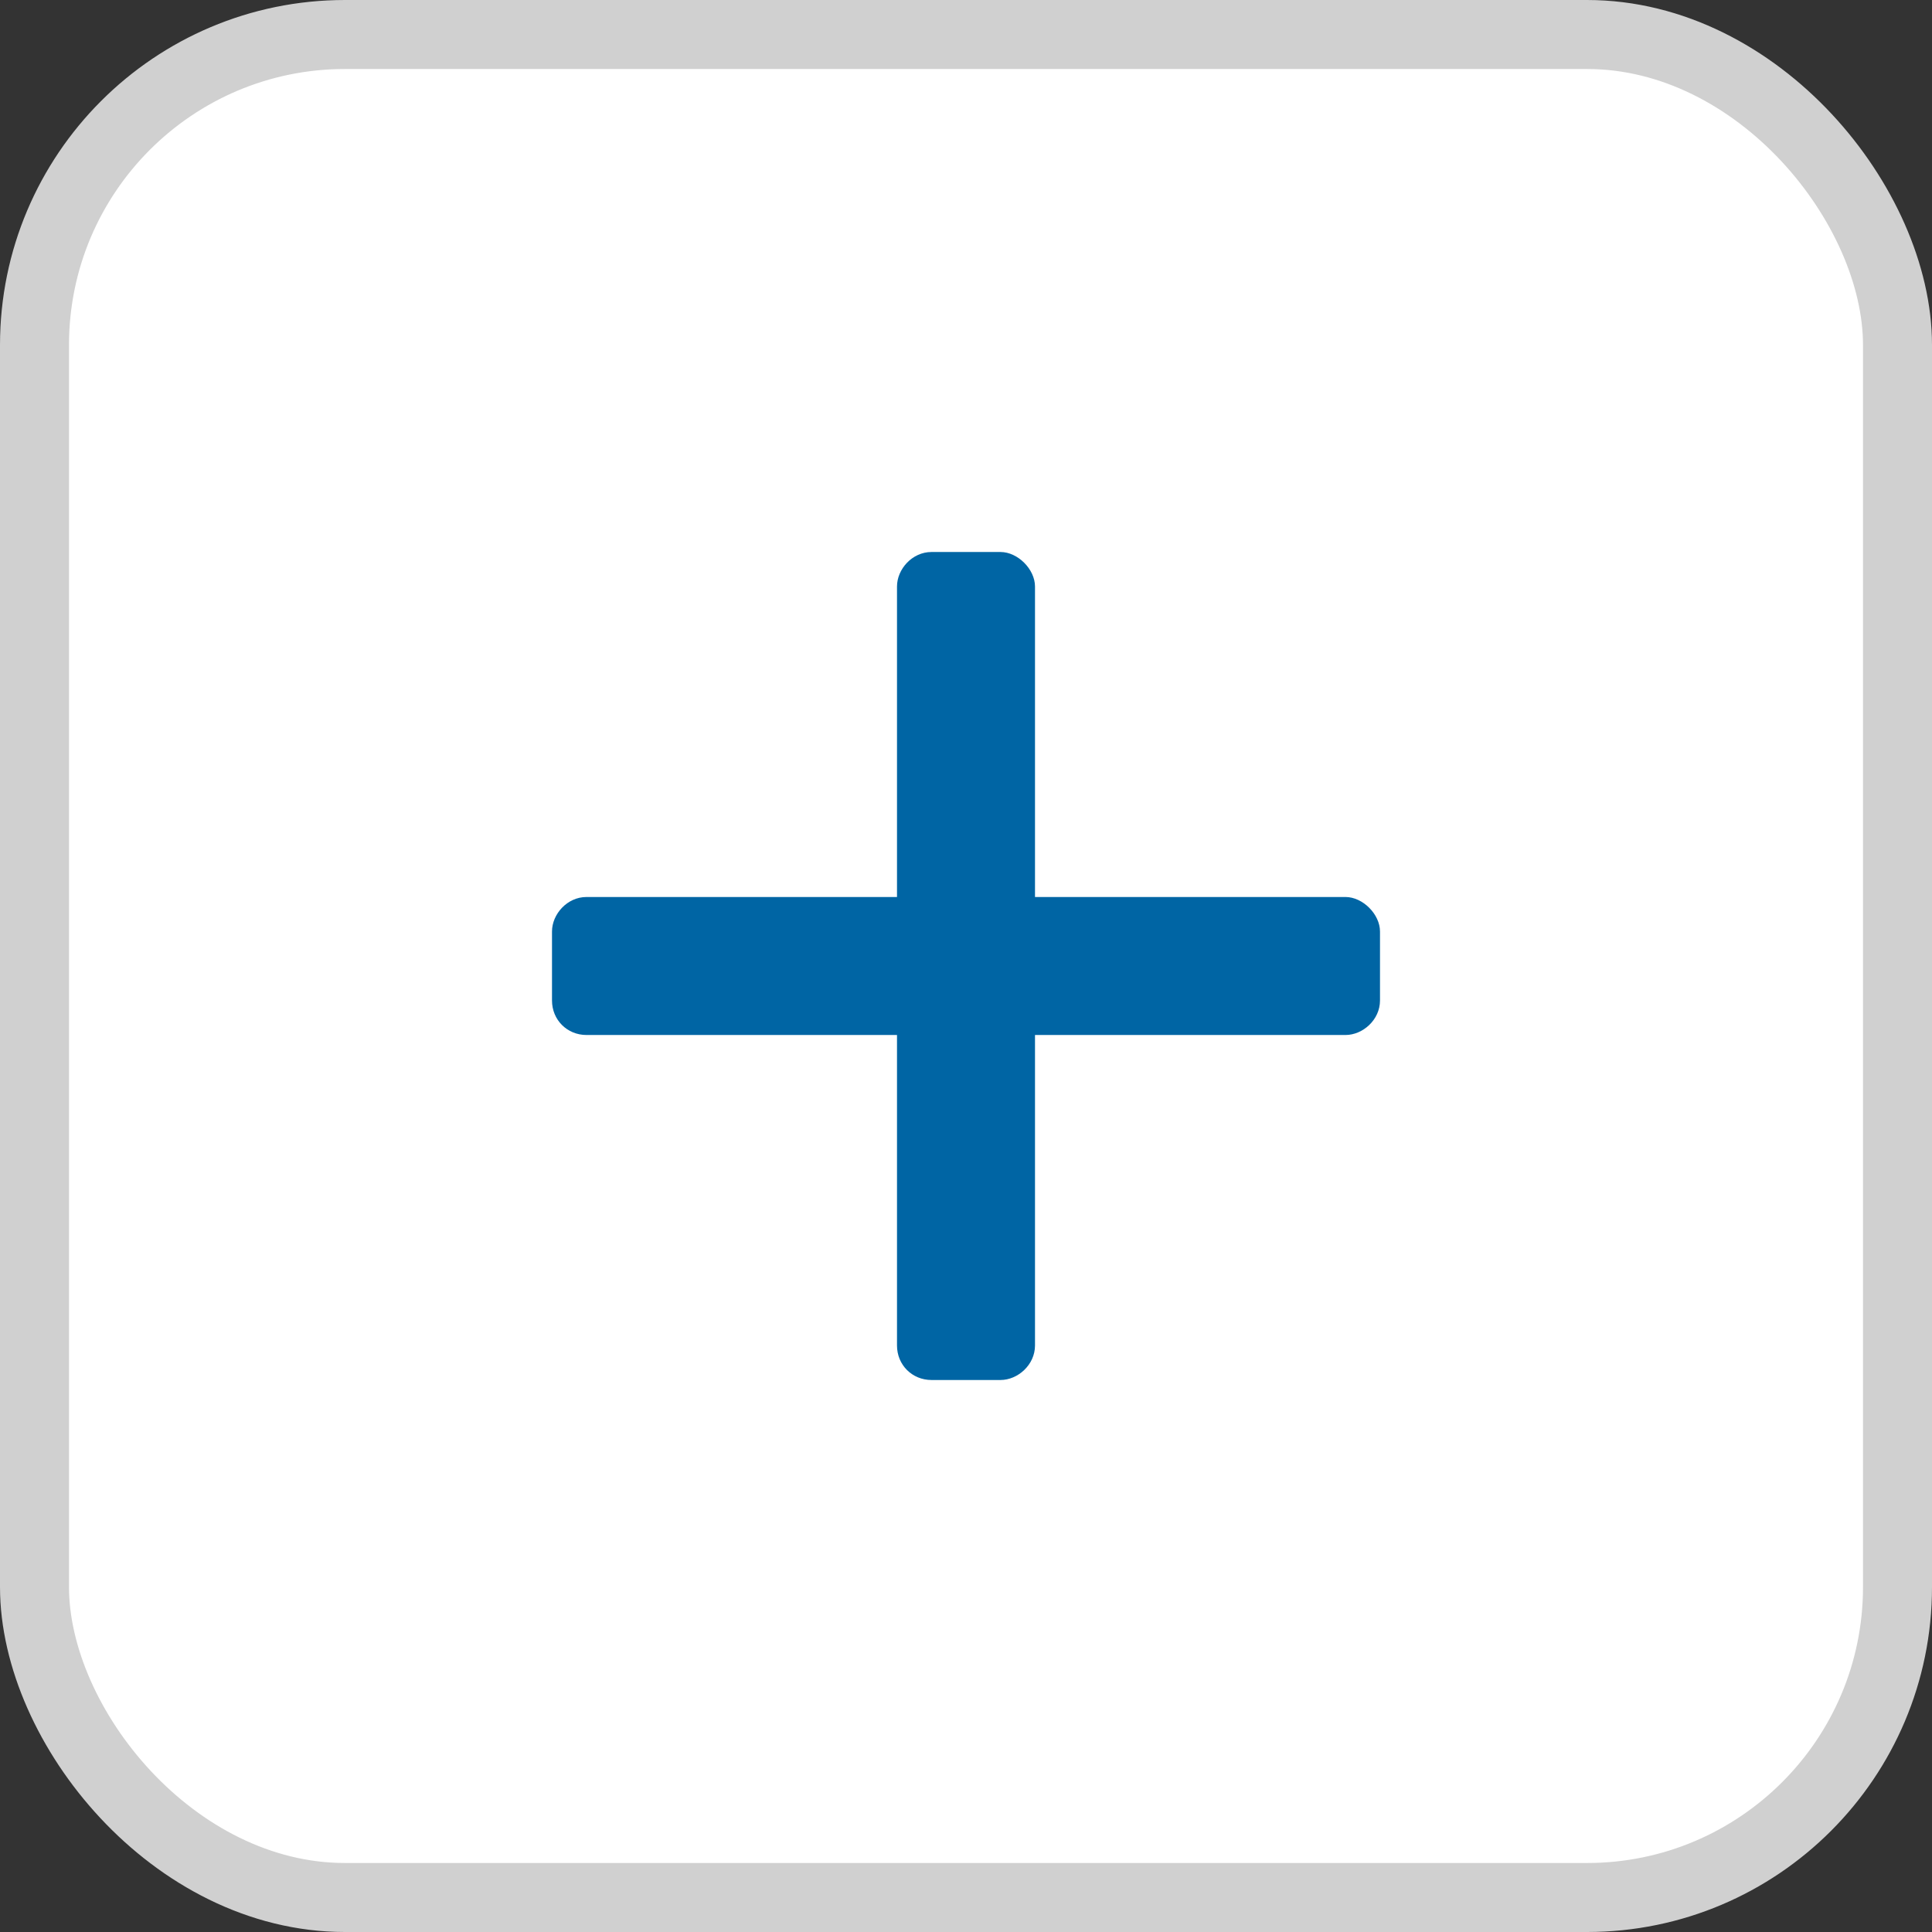
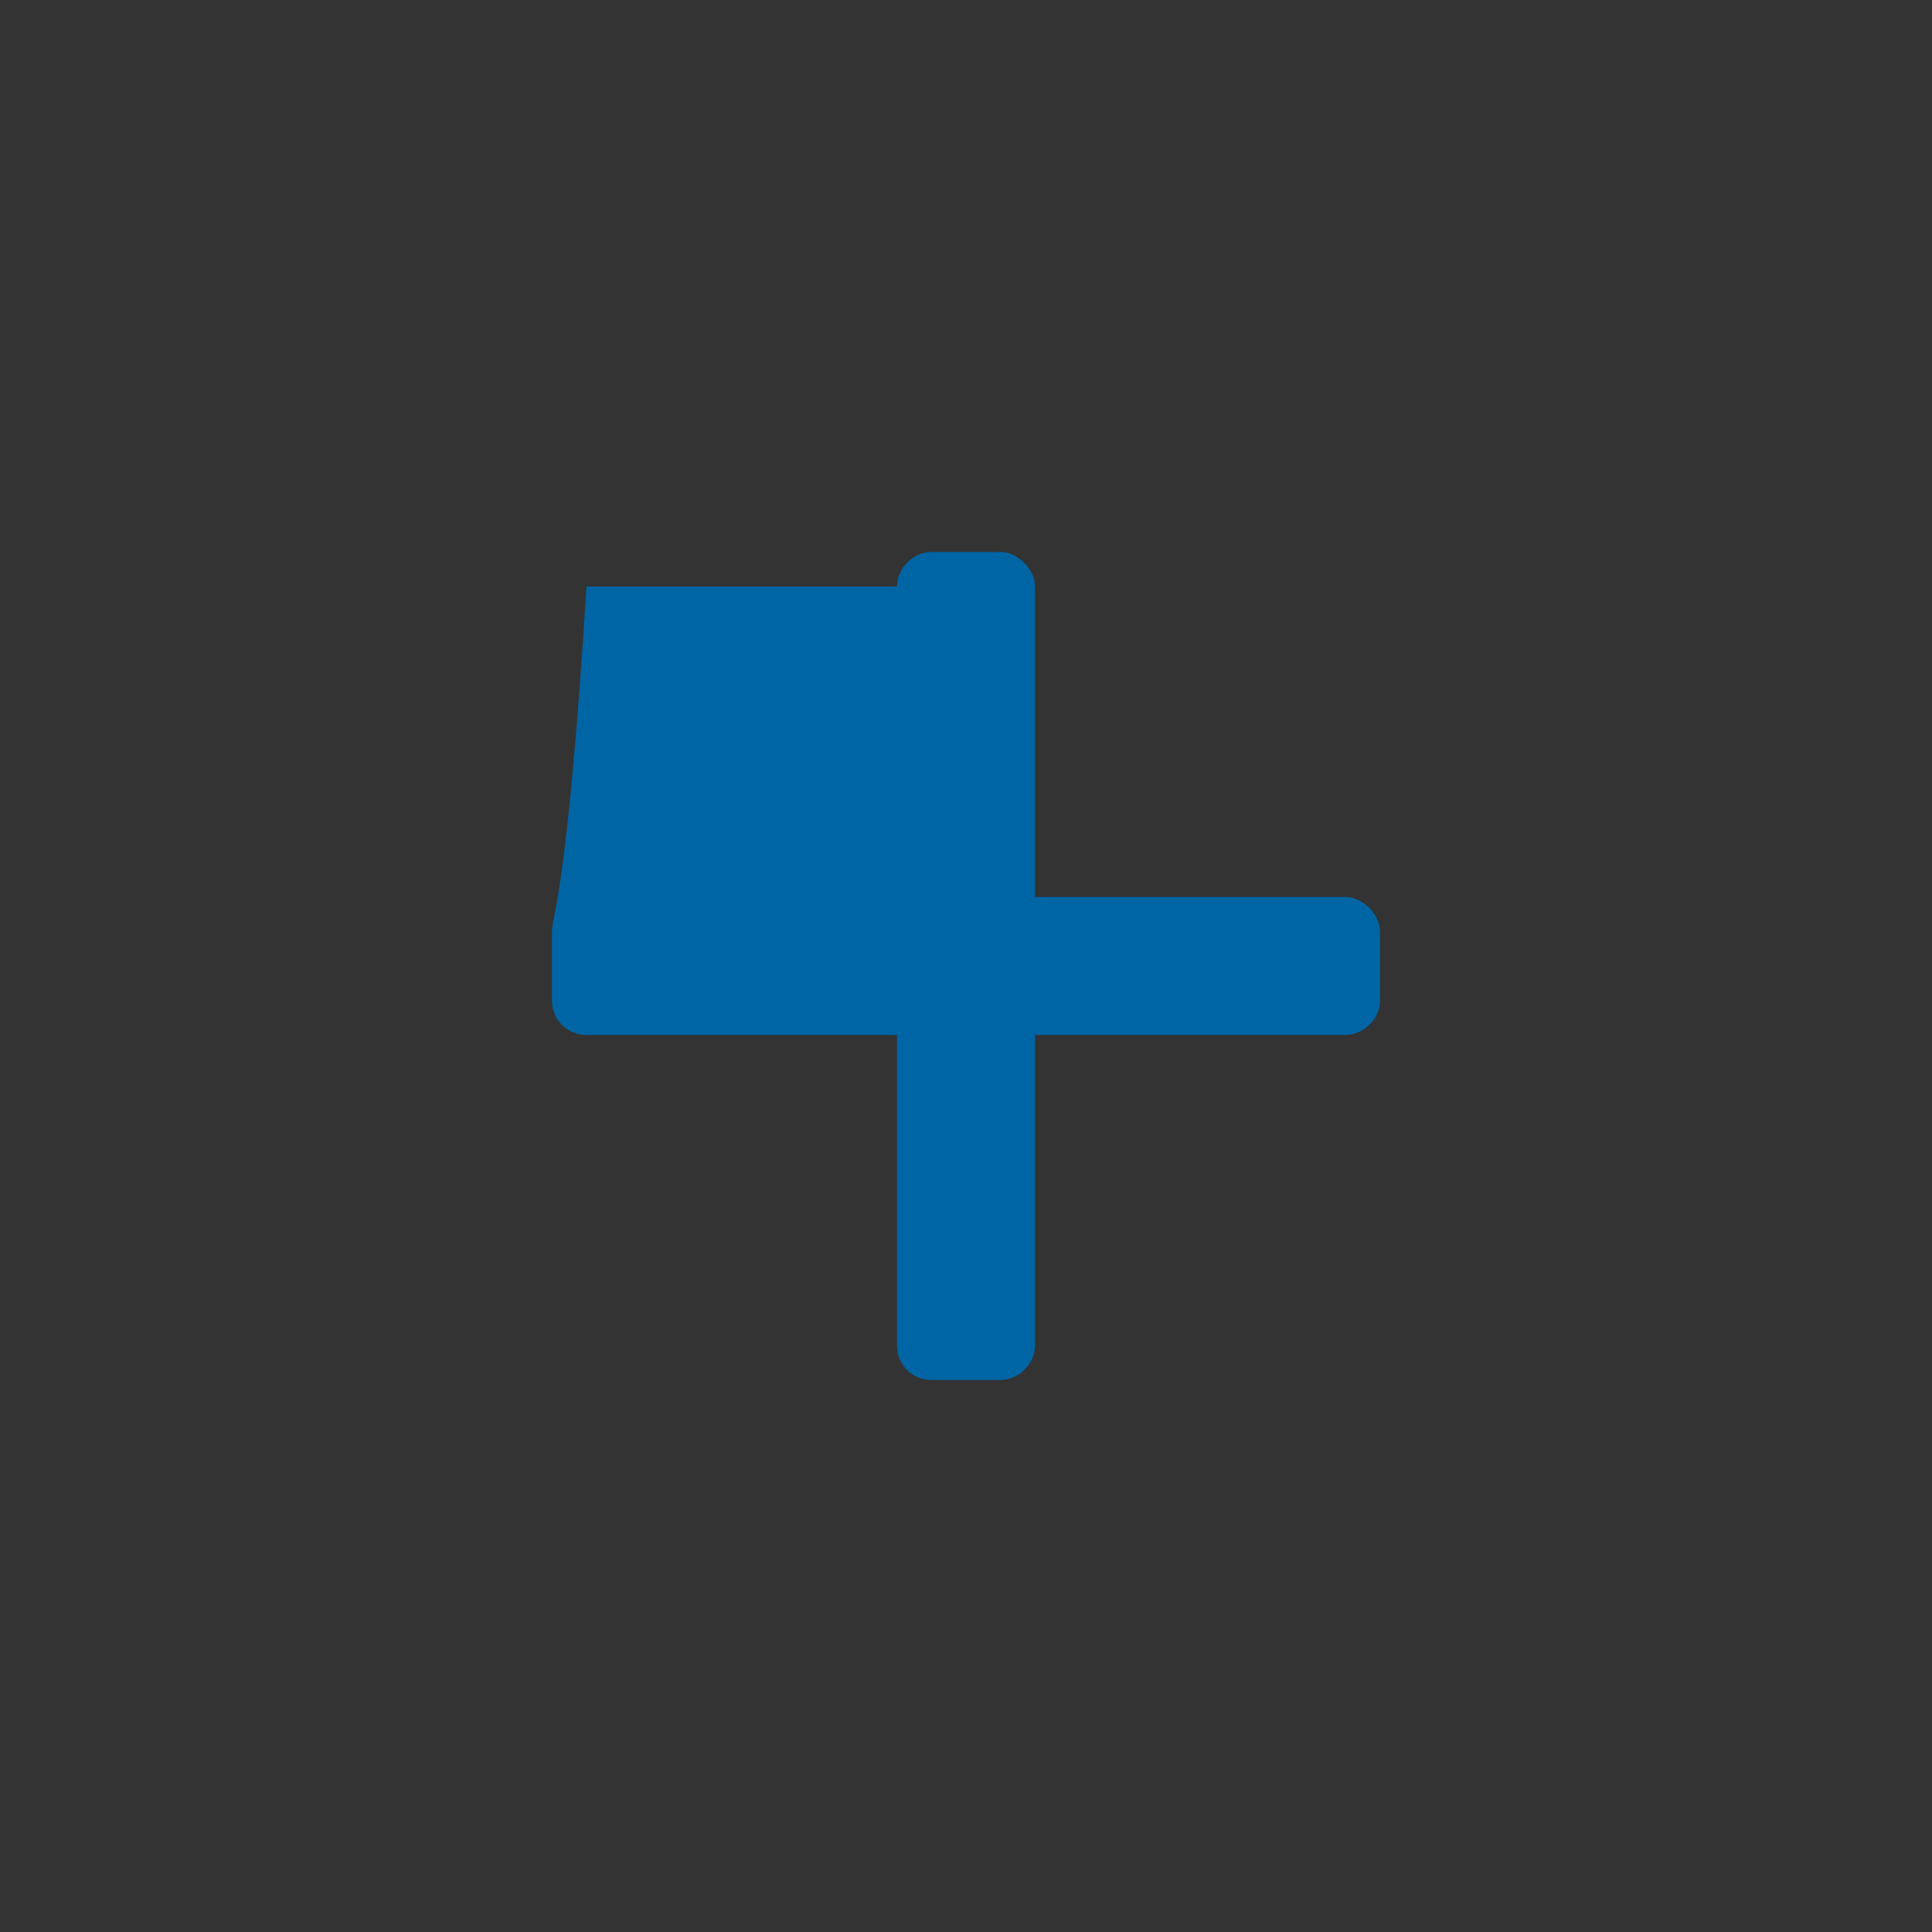
<svg xmlns="http://www.w3.org/2000/svg" width="28" height="28" viewBox="0 0 28 28" fill="none">
  <rect x="0" y="0" width="28" height="28" fill="#333333" stroke="none" />
-   <rect x="0.5" y="0.5" width="27" height="27" rx="4.5" fill="white" />
-   <path d="M19.5 13H15V8.5C15 8.25 14.75 8 14.5 8H13.5C13.219 8 13 8.25 13 8.5V13H8.5C8.219 13 8 13.25 8 13.5V14.5C8 14.781 8.219 15 8.5 15H13V19.5C13 19.781 13.219 20 13.5 20H14.5C14.75 20 15 19.781 15 19.5V15H19.5C19.75 15 20 14.781 20 14.5V13.5C20 13.25 19.75 13 19.5 13Z" fill="#0065A4" />
-   <rect x="0.5" y="0.5" width="27" height="27" rx="4.5" stroke="#D0D0D0" />
+   <path d="M19.5 13H15V8.5C15 8.25 14.75 8 14.5 8H13.5C13.219 8 13 8.25 13 8.5H8.5C8.219 13 8 13.25 8 13.5V14.5C8 14.781 8.219 15 8.5 15H13V19.5C13 19.781 13.219 20 13.5 20H14.5C14.75 20 15 19.781 15 19.5V15H19.5C19.75 15 20 14.781 20 14.5V13.5C20 13.25 19.75 13 19.5 13Z" fill="#0065A4" />
</svg>